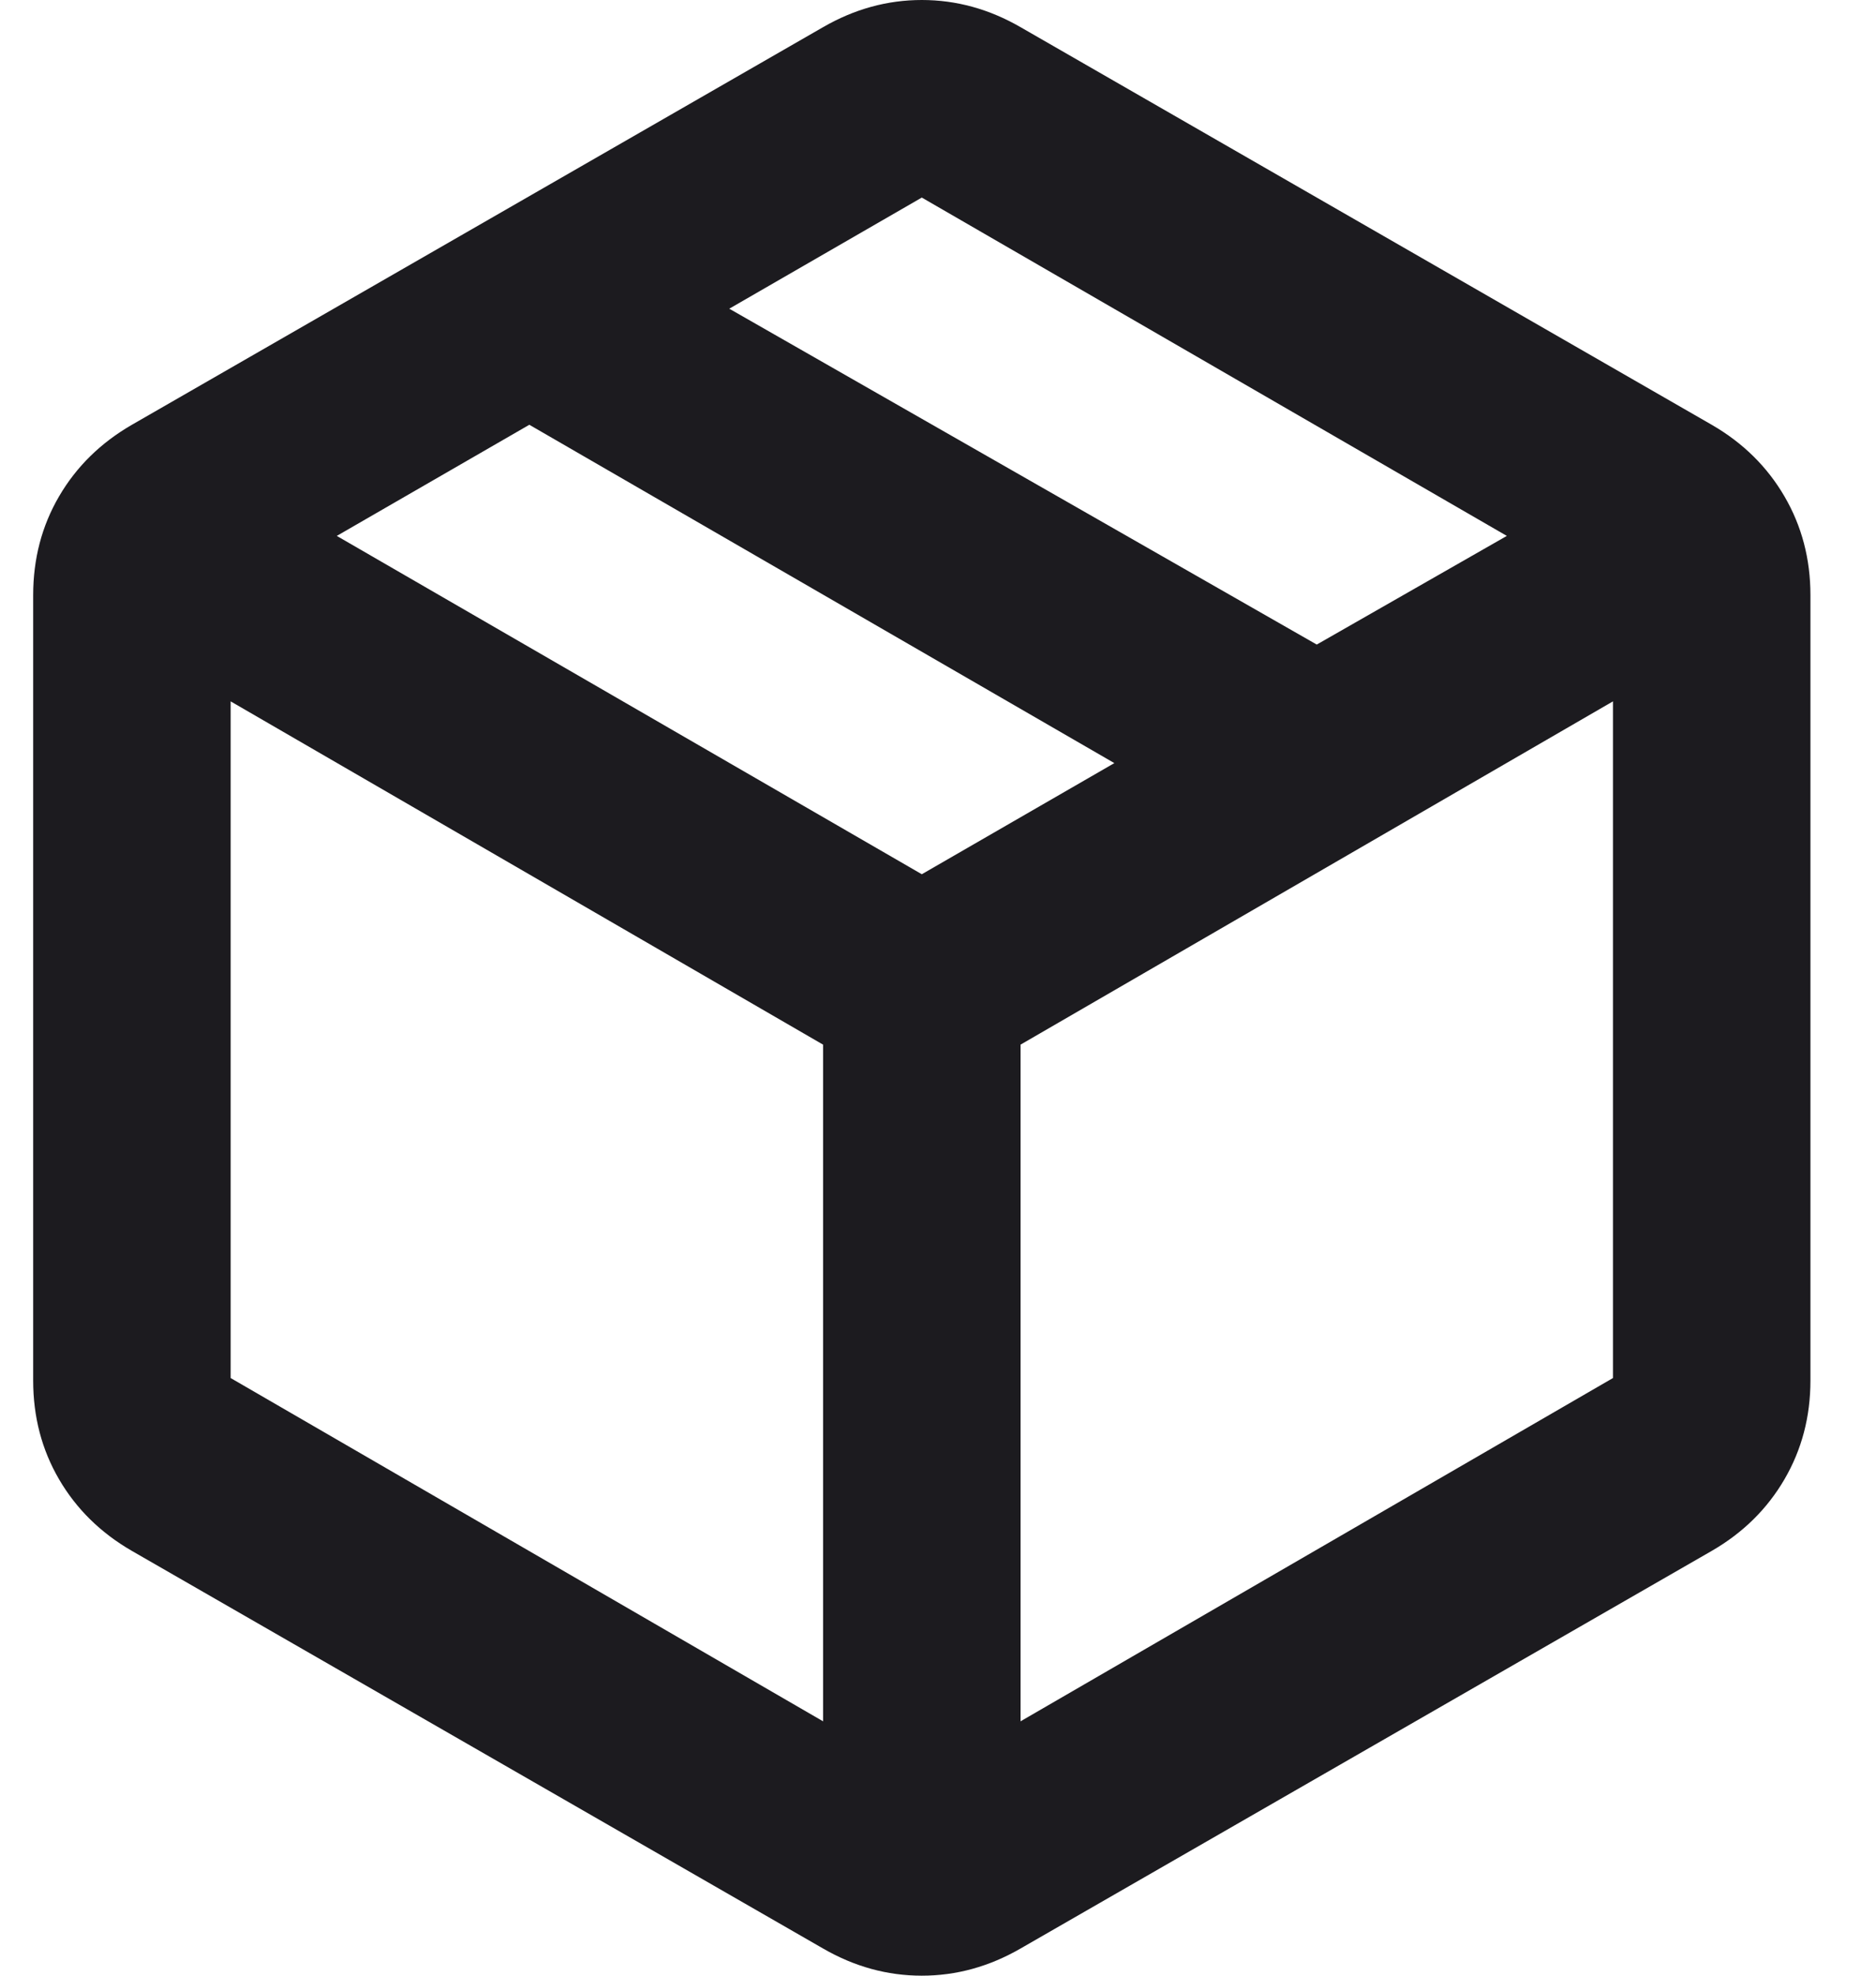
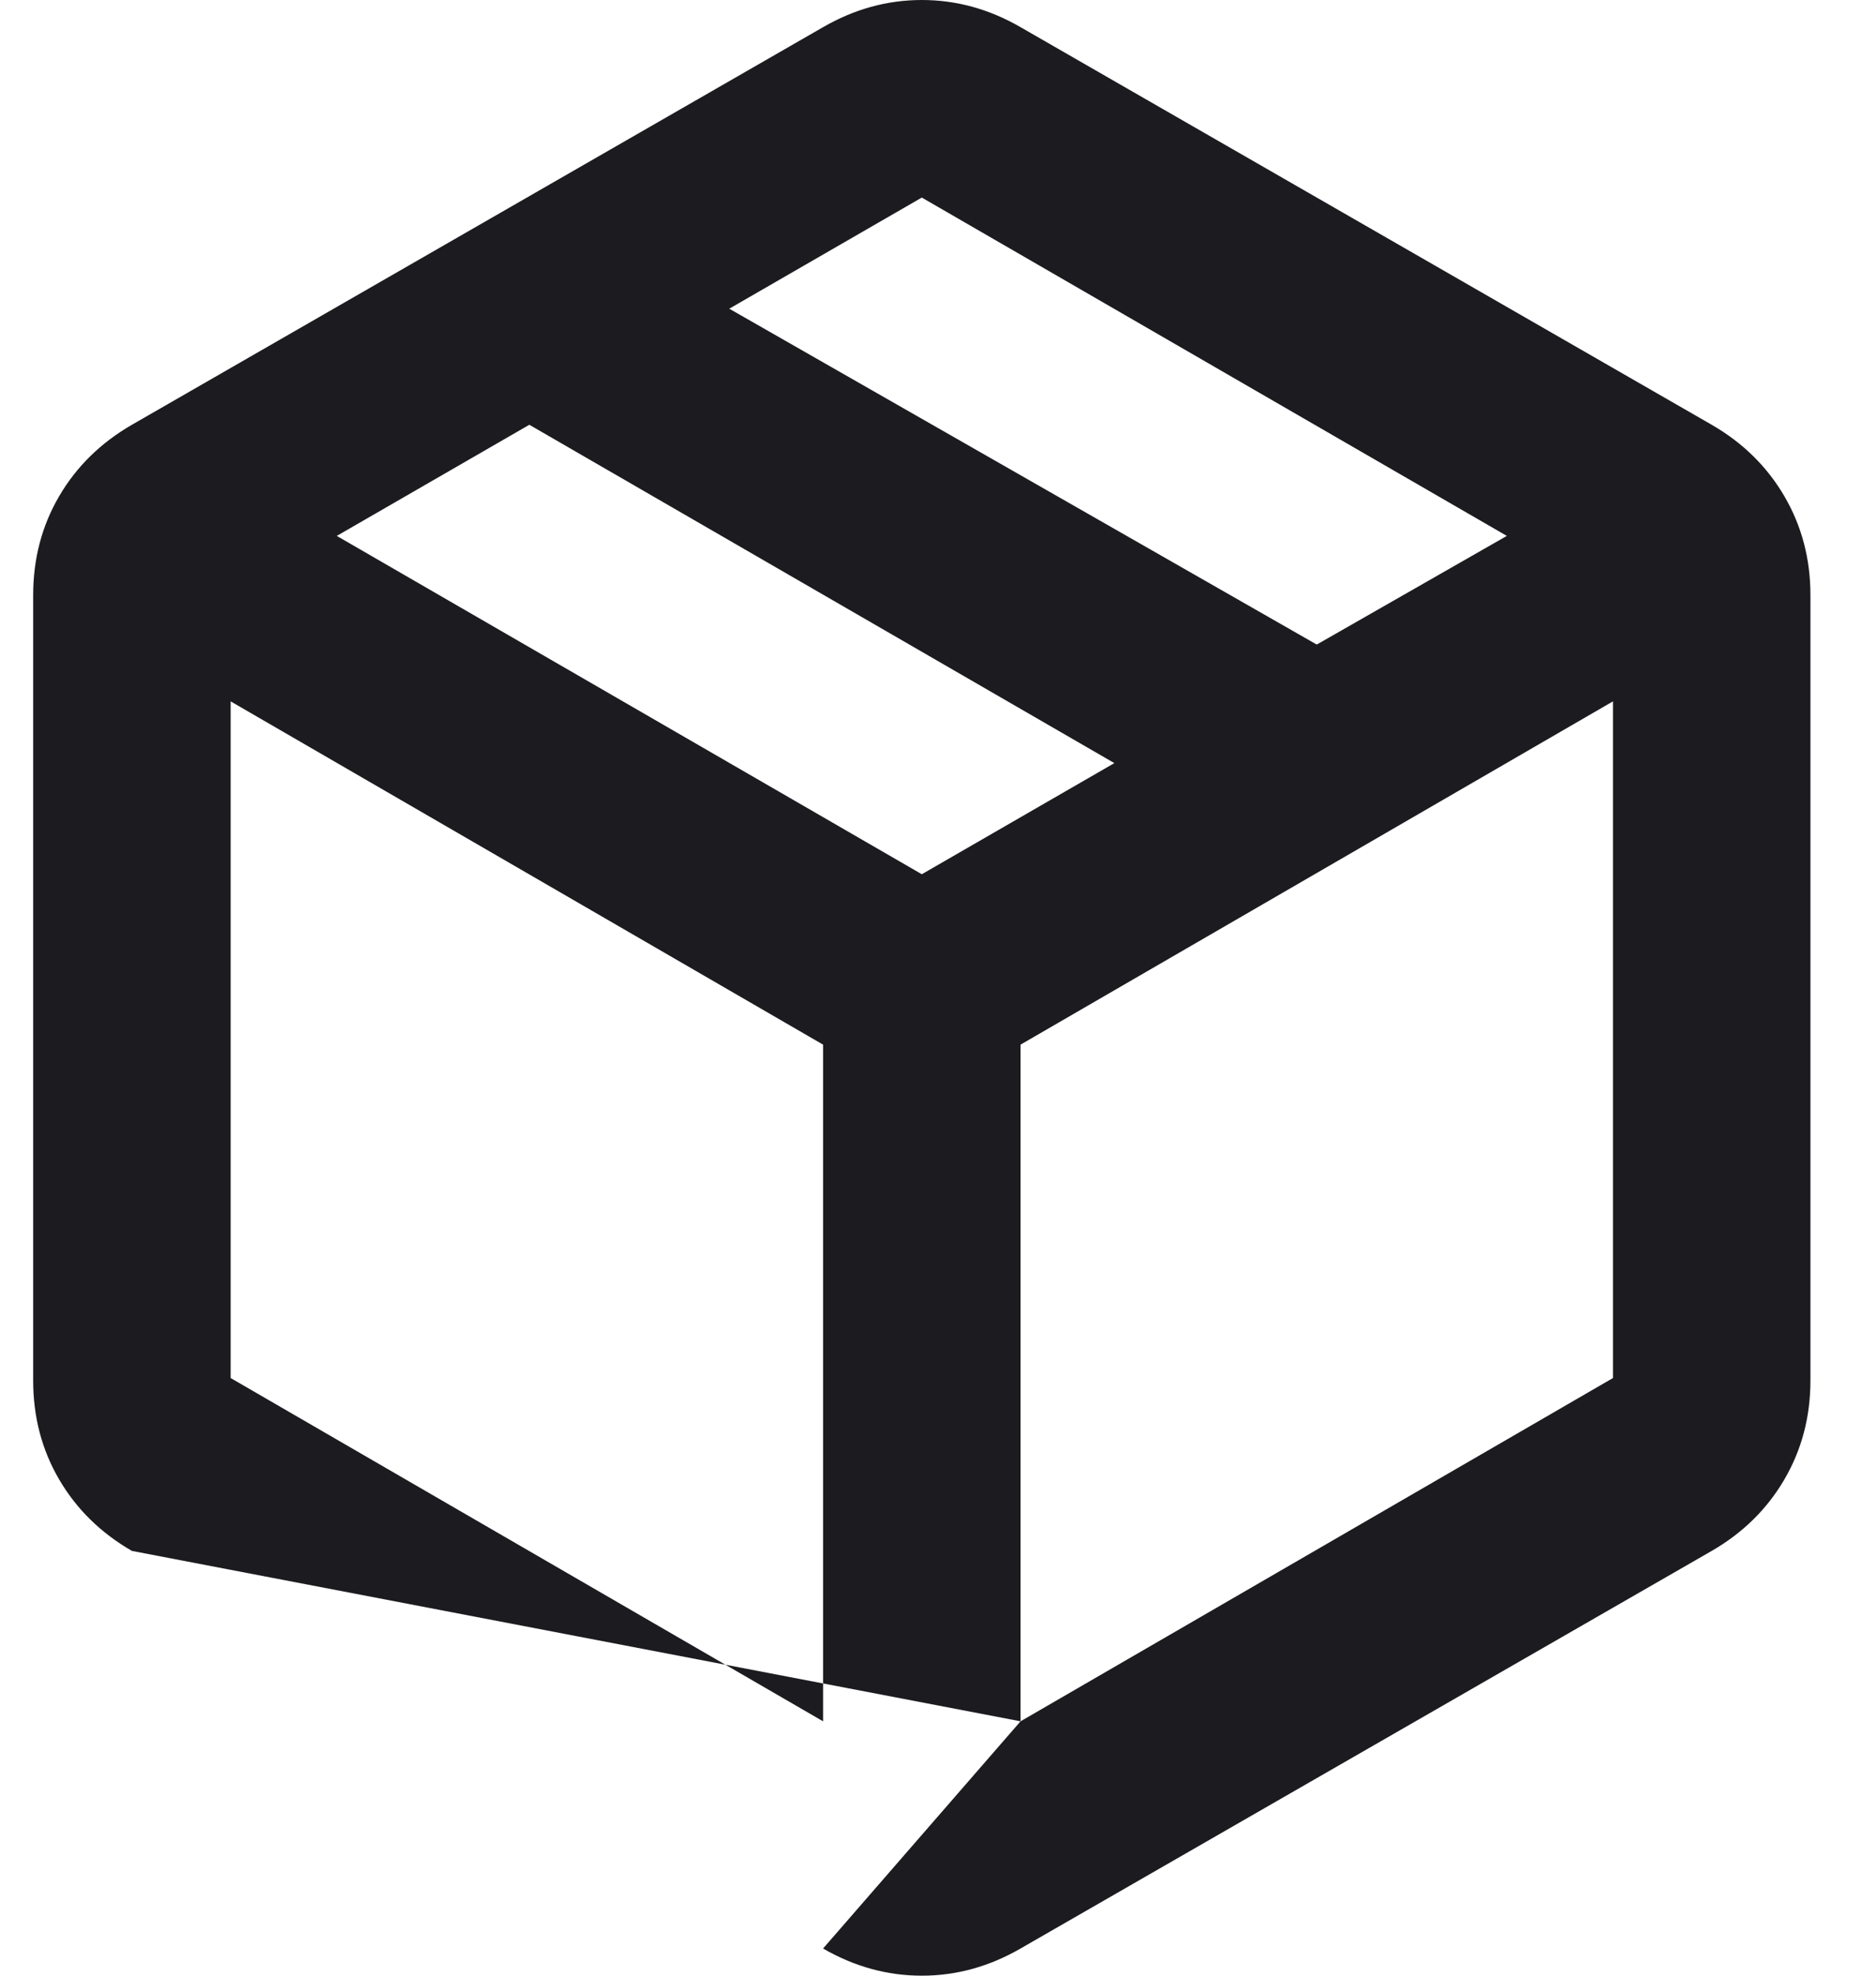
<svg xmlns="http://www.w3.org/2000/svg" width="19" height="20" viewBox="0 0 19 20" fill="none">
-   <path d="M8.336 17.425V10.575L2.336 7.1V13.95L8.336 17.425ZM10.336 17.425L16.336 13.95V7.1L10.336 10.575V17.425ZM8.336 19.725L1.336 15.7C1.019 15.517 0.773 15.275 0.598 14.975C0.423 14.675 0.336 14.342 0.336 13.975V6.025C0.336 5.658 0.423 5.325 0.598 5.025C0.773 4.725 1.019 4.483 1.336 4.3L8.336 0.275C8.653 0.092 8.986 0 9.336 0C9.686 0 10.019 0.092 10.336 0.275L17.336 4.3C17.653 4.483 17.898 4.725 18.073 5.025C18.248 5.325 18.336 5.658 18.336 6.025V13.975C18.336 14.342 18.248 14.675 18.073 14.975C17.898 15.275 17.653 15.517 17.336 15.7L10.336 19.725C10.019 19.908 9.686 20 9.336 20C8.986 20 8.653 19.908 8.336 19.725ZM13.336 6.525L15.261 5.425L9.336 2L7.386 3.125L13.336 6.525ZM9.336 8.85L11.286 7.725L5.361 4.3L3.411 5.425L9.336 8.85Z" fill="#1C1B1F" />
+   <path d="M8.336 17.425V10.575L2.336 7.1V13.95L8.336 17.425ZM10.336 17.425L16.336 13.95V7.1L10.336 10.575V17.425ZL1.336 15.7C1.019 15.517 0.773 15.275 0.598 14.975C0.423 14.675 0.336 14.342 0.336 13.975V6.025C0.336 5.658 0.423 5.325 0.598 5.025C0.773 4.725 1.019 4.483 1.336 4.3L8.336 0.275C8.653 0.092 8.986 0 9.336 0C9.686 0 10.019 0.092 10.336 0.275L17.336 4.3C17.653 4.483 17.898 4.725 18.073 5.025C18.248 5.325 18.336 5.658 18.336 6.025V13.975C18.336 14.342 18.248 14.675 18.073 14.975C17.898 15.275 17.653 15.517 17.336 15.7L10.336 19.725C10.019 19.908 9.686 20 9.336 20C8.986 20 8.653 19.908 8.336 19.725ZM13.336 6.525L15.261 5.425L9.336 2L7.386 3.125L13.336 6.525ZM9.336 8.85L11.286 7.725L5.361 4.3L3.411 5.425L9.336 8.85Z" fill="#1C1B1F" />
</svg>